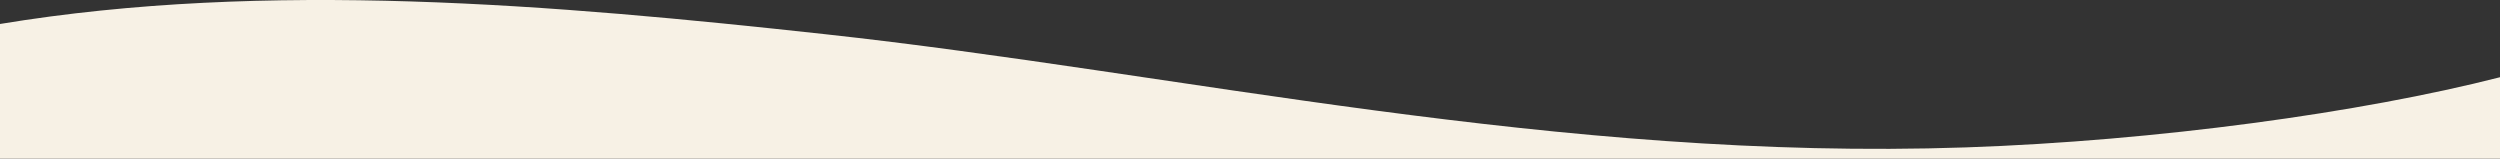
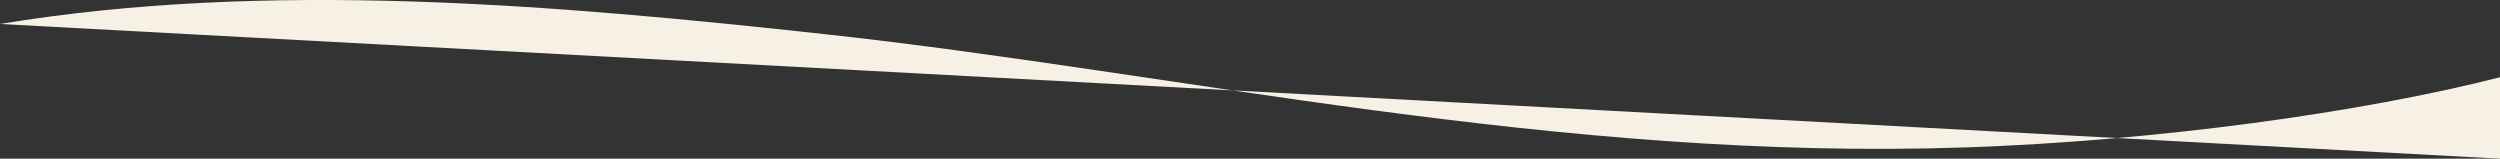
<svg xmlns="http://www.w3.org/2000/svg" viewBox="0 0 1417.9 90">
  <rect x="0" y="0" width="1417.9" height="90" fill="#333333" stroke="none" />
  <g id="b75fa640-e801-4eae-b3ca-beb62b14501a" data-name="Layer 2">
    <g id="fea09117-b307-4156-a580-2743db100f20" data-name="Layer 1">
-       <path d="M1417.9,90V43.8c-78.6,20.1-195,36.1-303,39.8C883.9,91.5,668.8,41.3,468,19.4,314.4,2.6,151.3-11.4,0,13.6V90Z" style="fill:#f7f1e5" />
+       <path d="M1417.9,90V43.8c-78.6,20.1-195,36.1-303,39.8C883.9,91.5,668.8,41.3,468,19.4,314.4,2.6,151.3-11.4,0,13.6Z" style="fill:#f7f1e5" />
    </g>
  </g>
</svg>